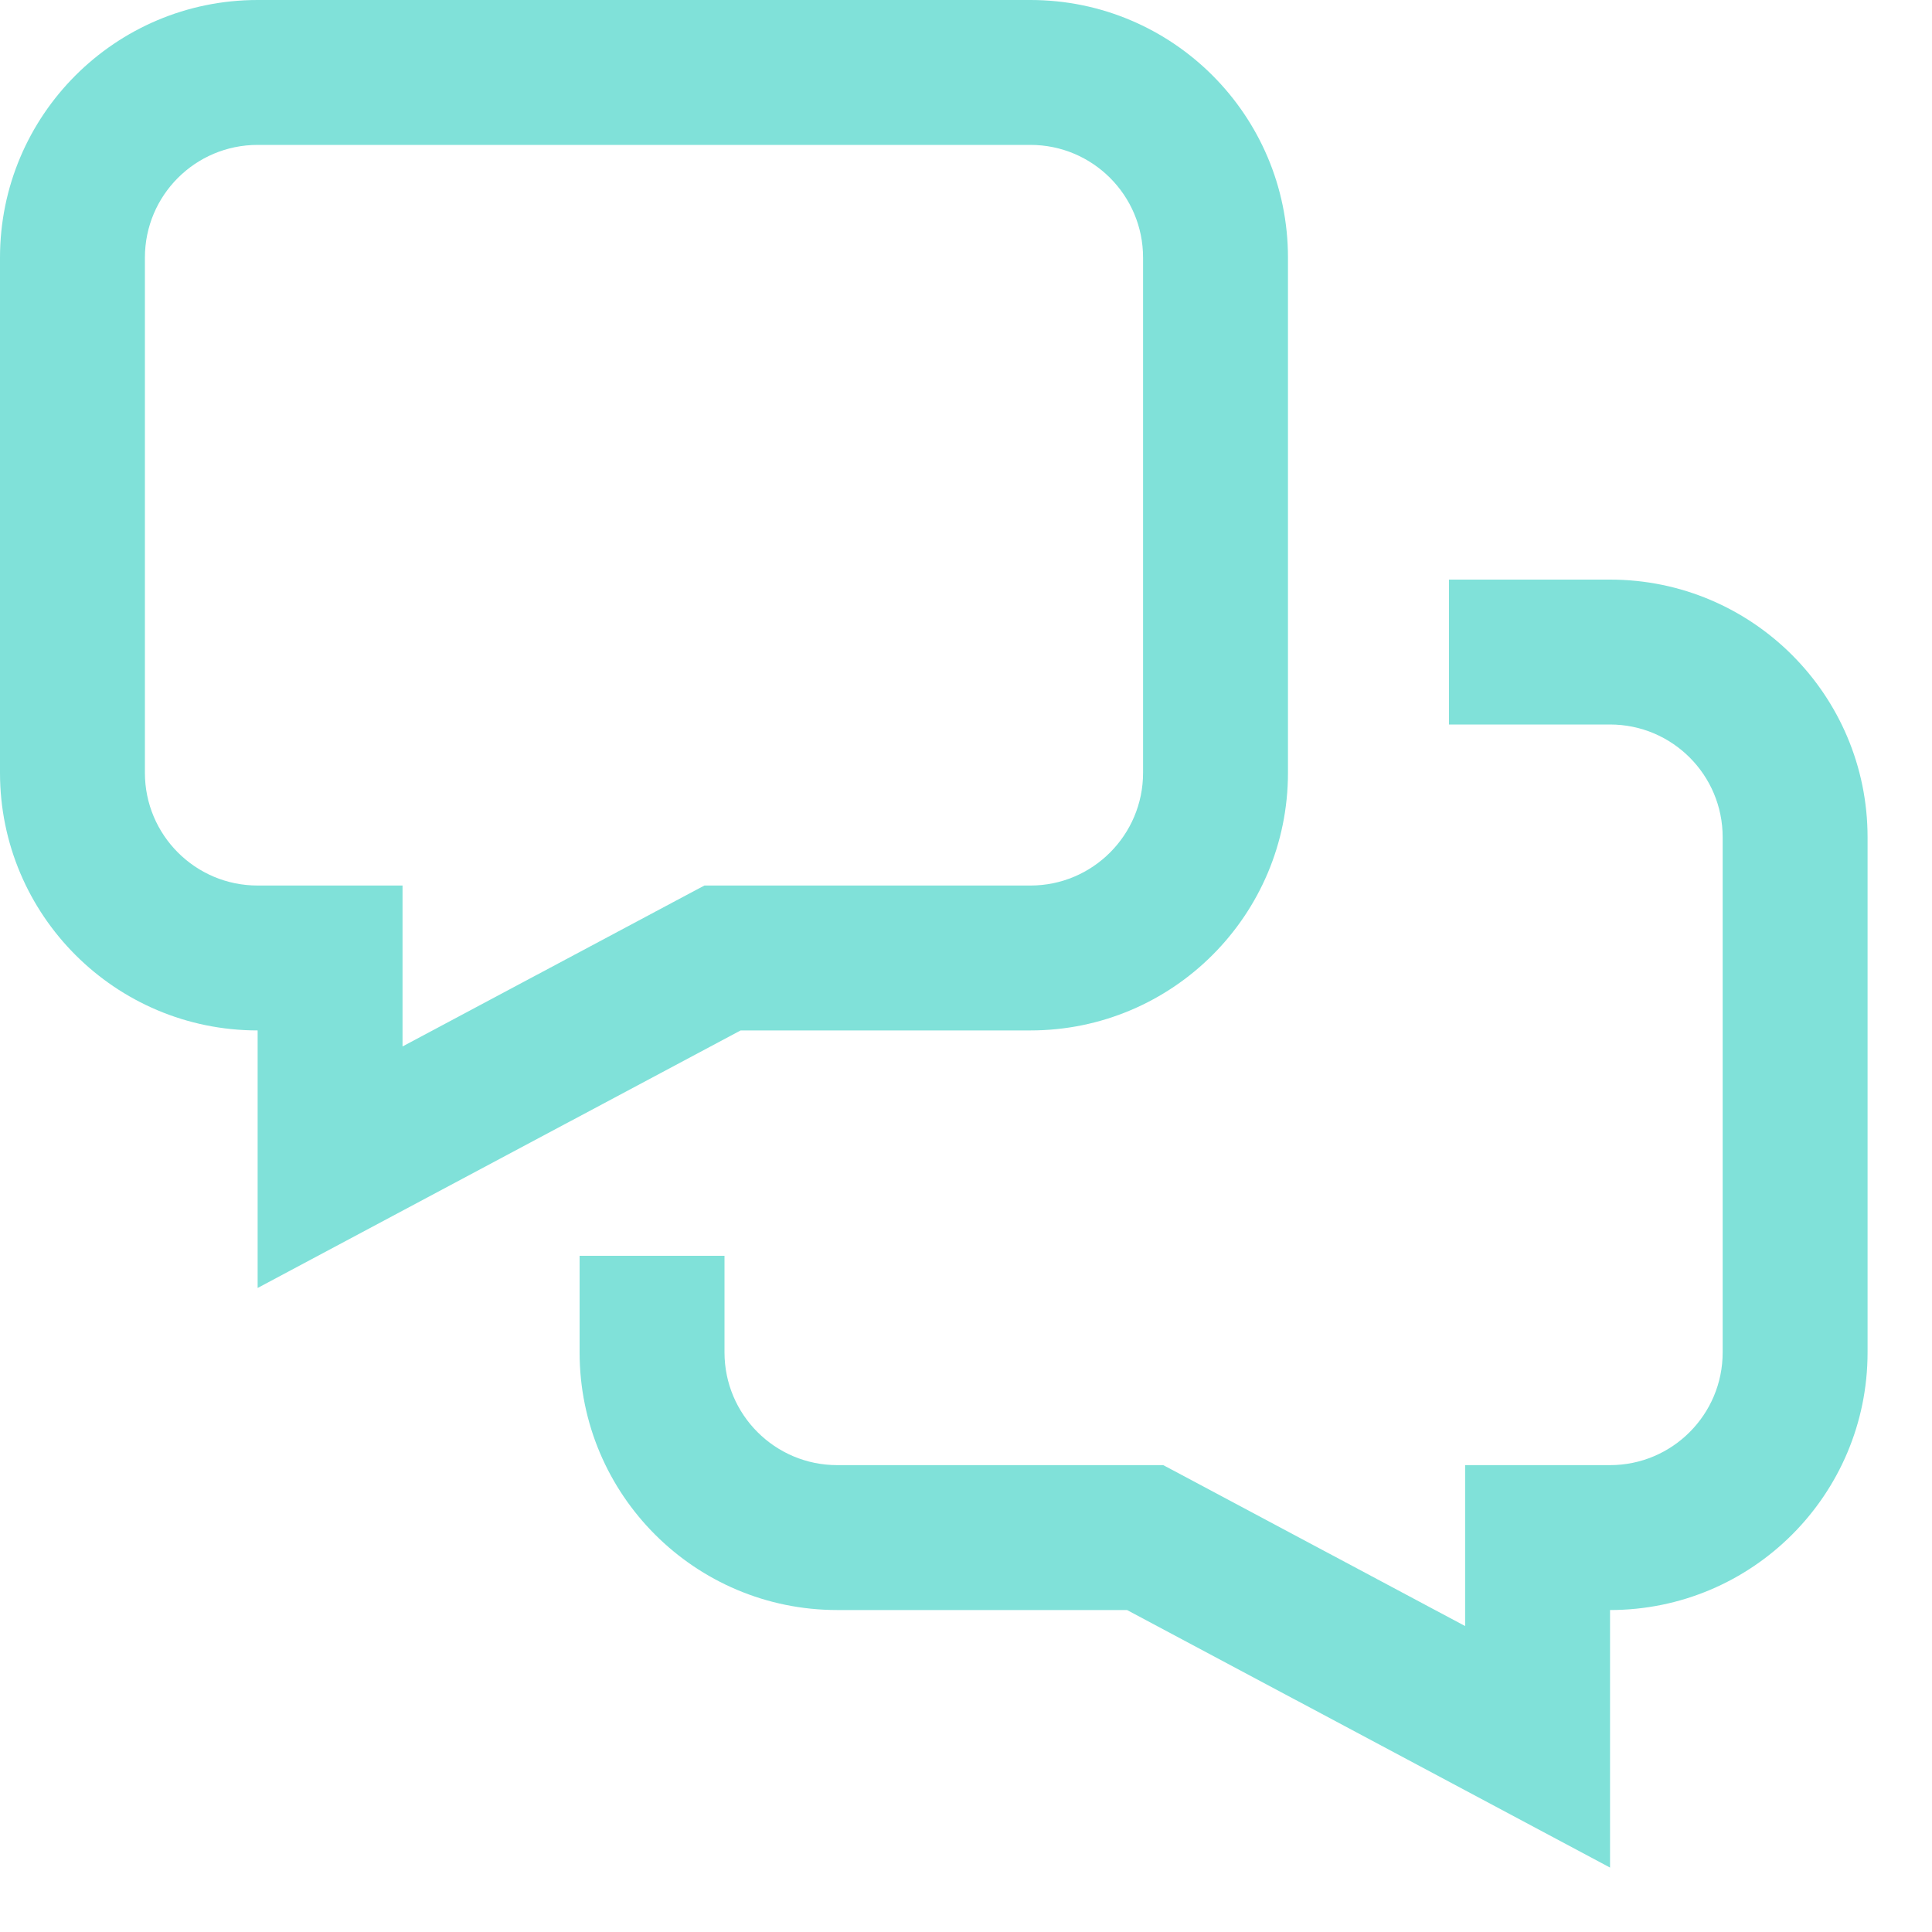
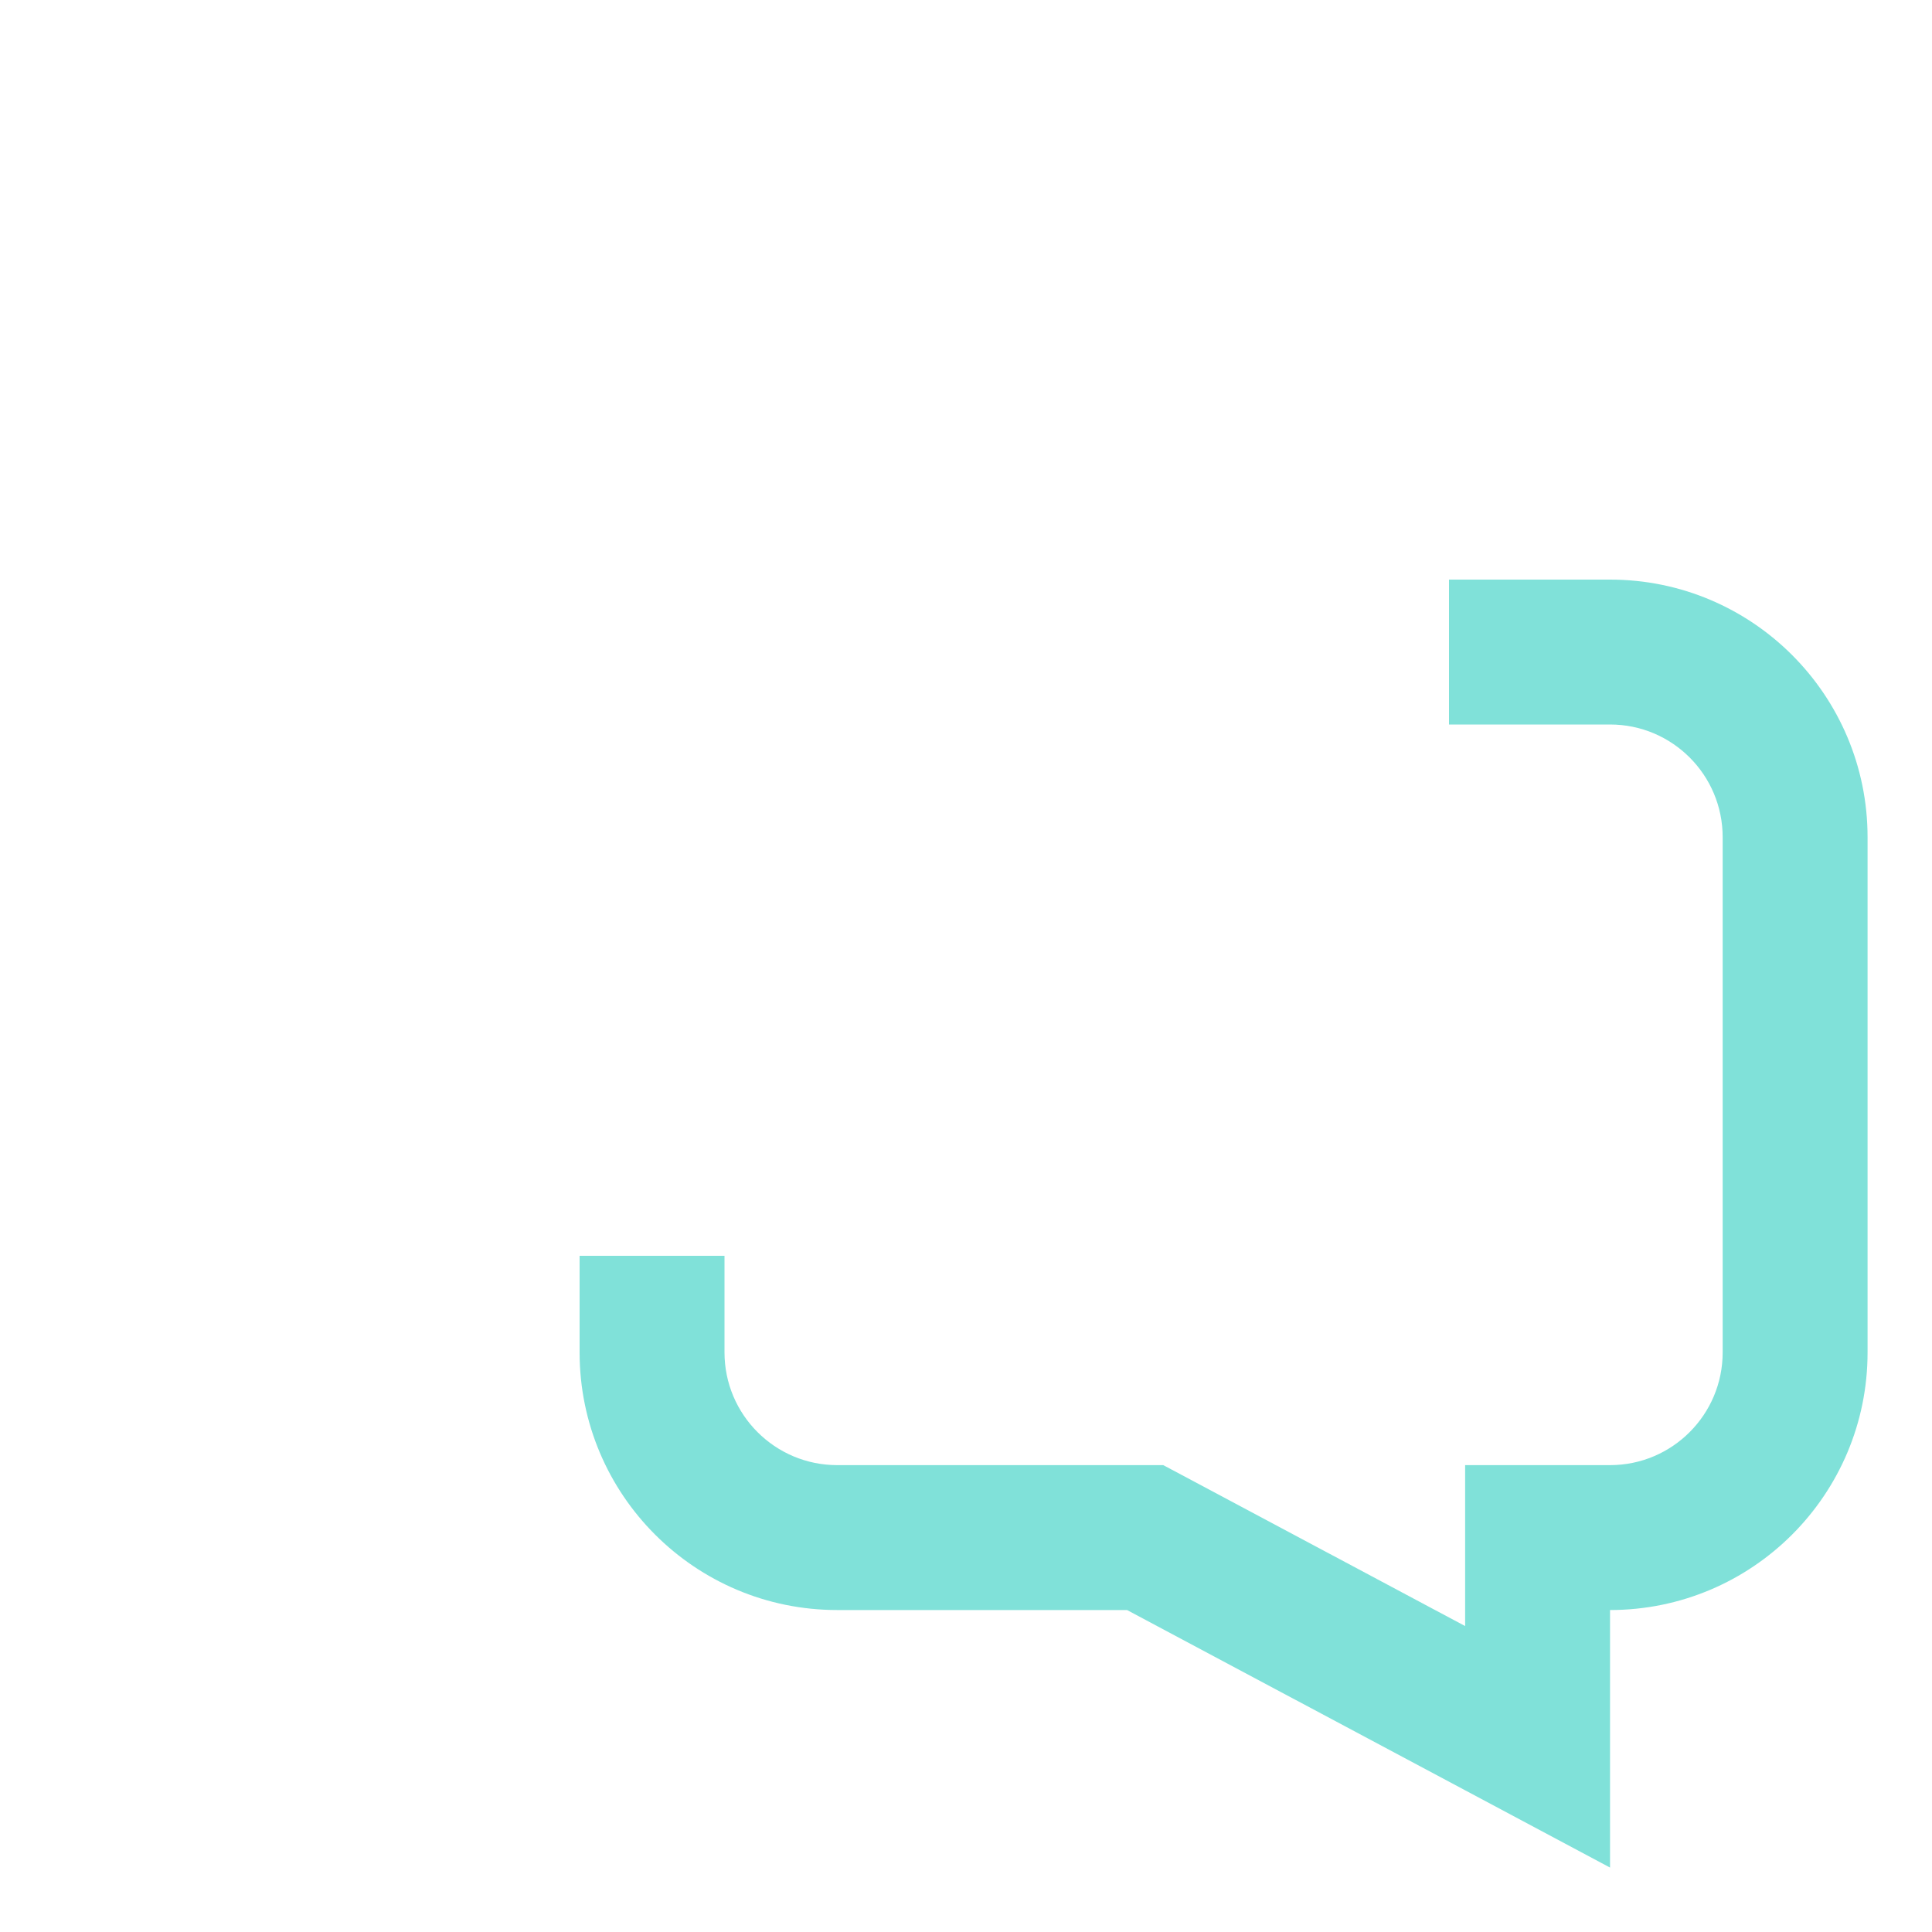
<svg xmlns="http://www.w3.org/2000/svg" width="20" height="20" viewBox="0 0 20 20" fill="none">
  <path fill-rule="evenodd" clip-rule="evenodd" d="M6 13V14C6 15.473 7.194 16.667 8.667 16.667H11.667L15.167 18.533L16.667 19.333V18.167V17.633V16.667C18.139 16.667 19.333 15.473 19.333 14V8.667C19.333 7.194 18.139 6 16.667 6H15V7.5H16.667C17.311 7.5 17.833 8.022 17.833 8.667V14C17.833 14.644 17.311 15.167 16.667 15.167H15.167V16.667V16.833L12.373 15.343L12.042 15.167H11.667H8.667C8.022 15.167 7.5 14.644 7.5 14V13H6Z" fill="#80E1D9" />
-   <path fill-rule="evenodd" clip-rule="evenodd" d="M4.167 9.167H2.667C2.022 9.167 1.5 8.644 1.5 8V2.667C1.5 2.022 2.022 1.5 2.667 1.5H10.667C11.311 1.5 11.833 2.022 11.833 2.667V8C11.833 8.644 11.311 9.167 10.667 9.167H7.667H7.292L6.961 9.343L4.167 10.833V10.667V9.167ZM2.667 11.633V12.167V13.333L4.167 12.533L7.667 10.667H10.667C12.139 10.667 13.333 9.473 13.333 8V2.667C13.333 1.194 12.139 0 10.667 0H2.667C1.194 0 0 1.194 0 2.667V8C0 9.473 1.194 10.667 2.667 10.667V11.633Z" fill="#80E1D9" />
</svg>